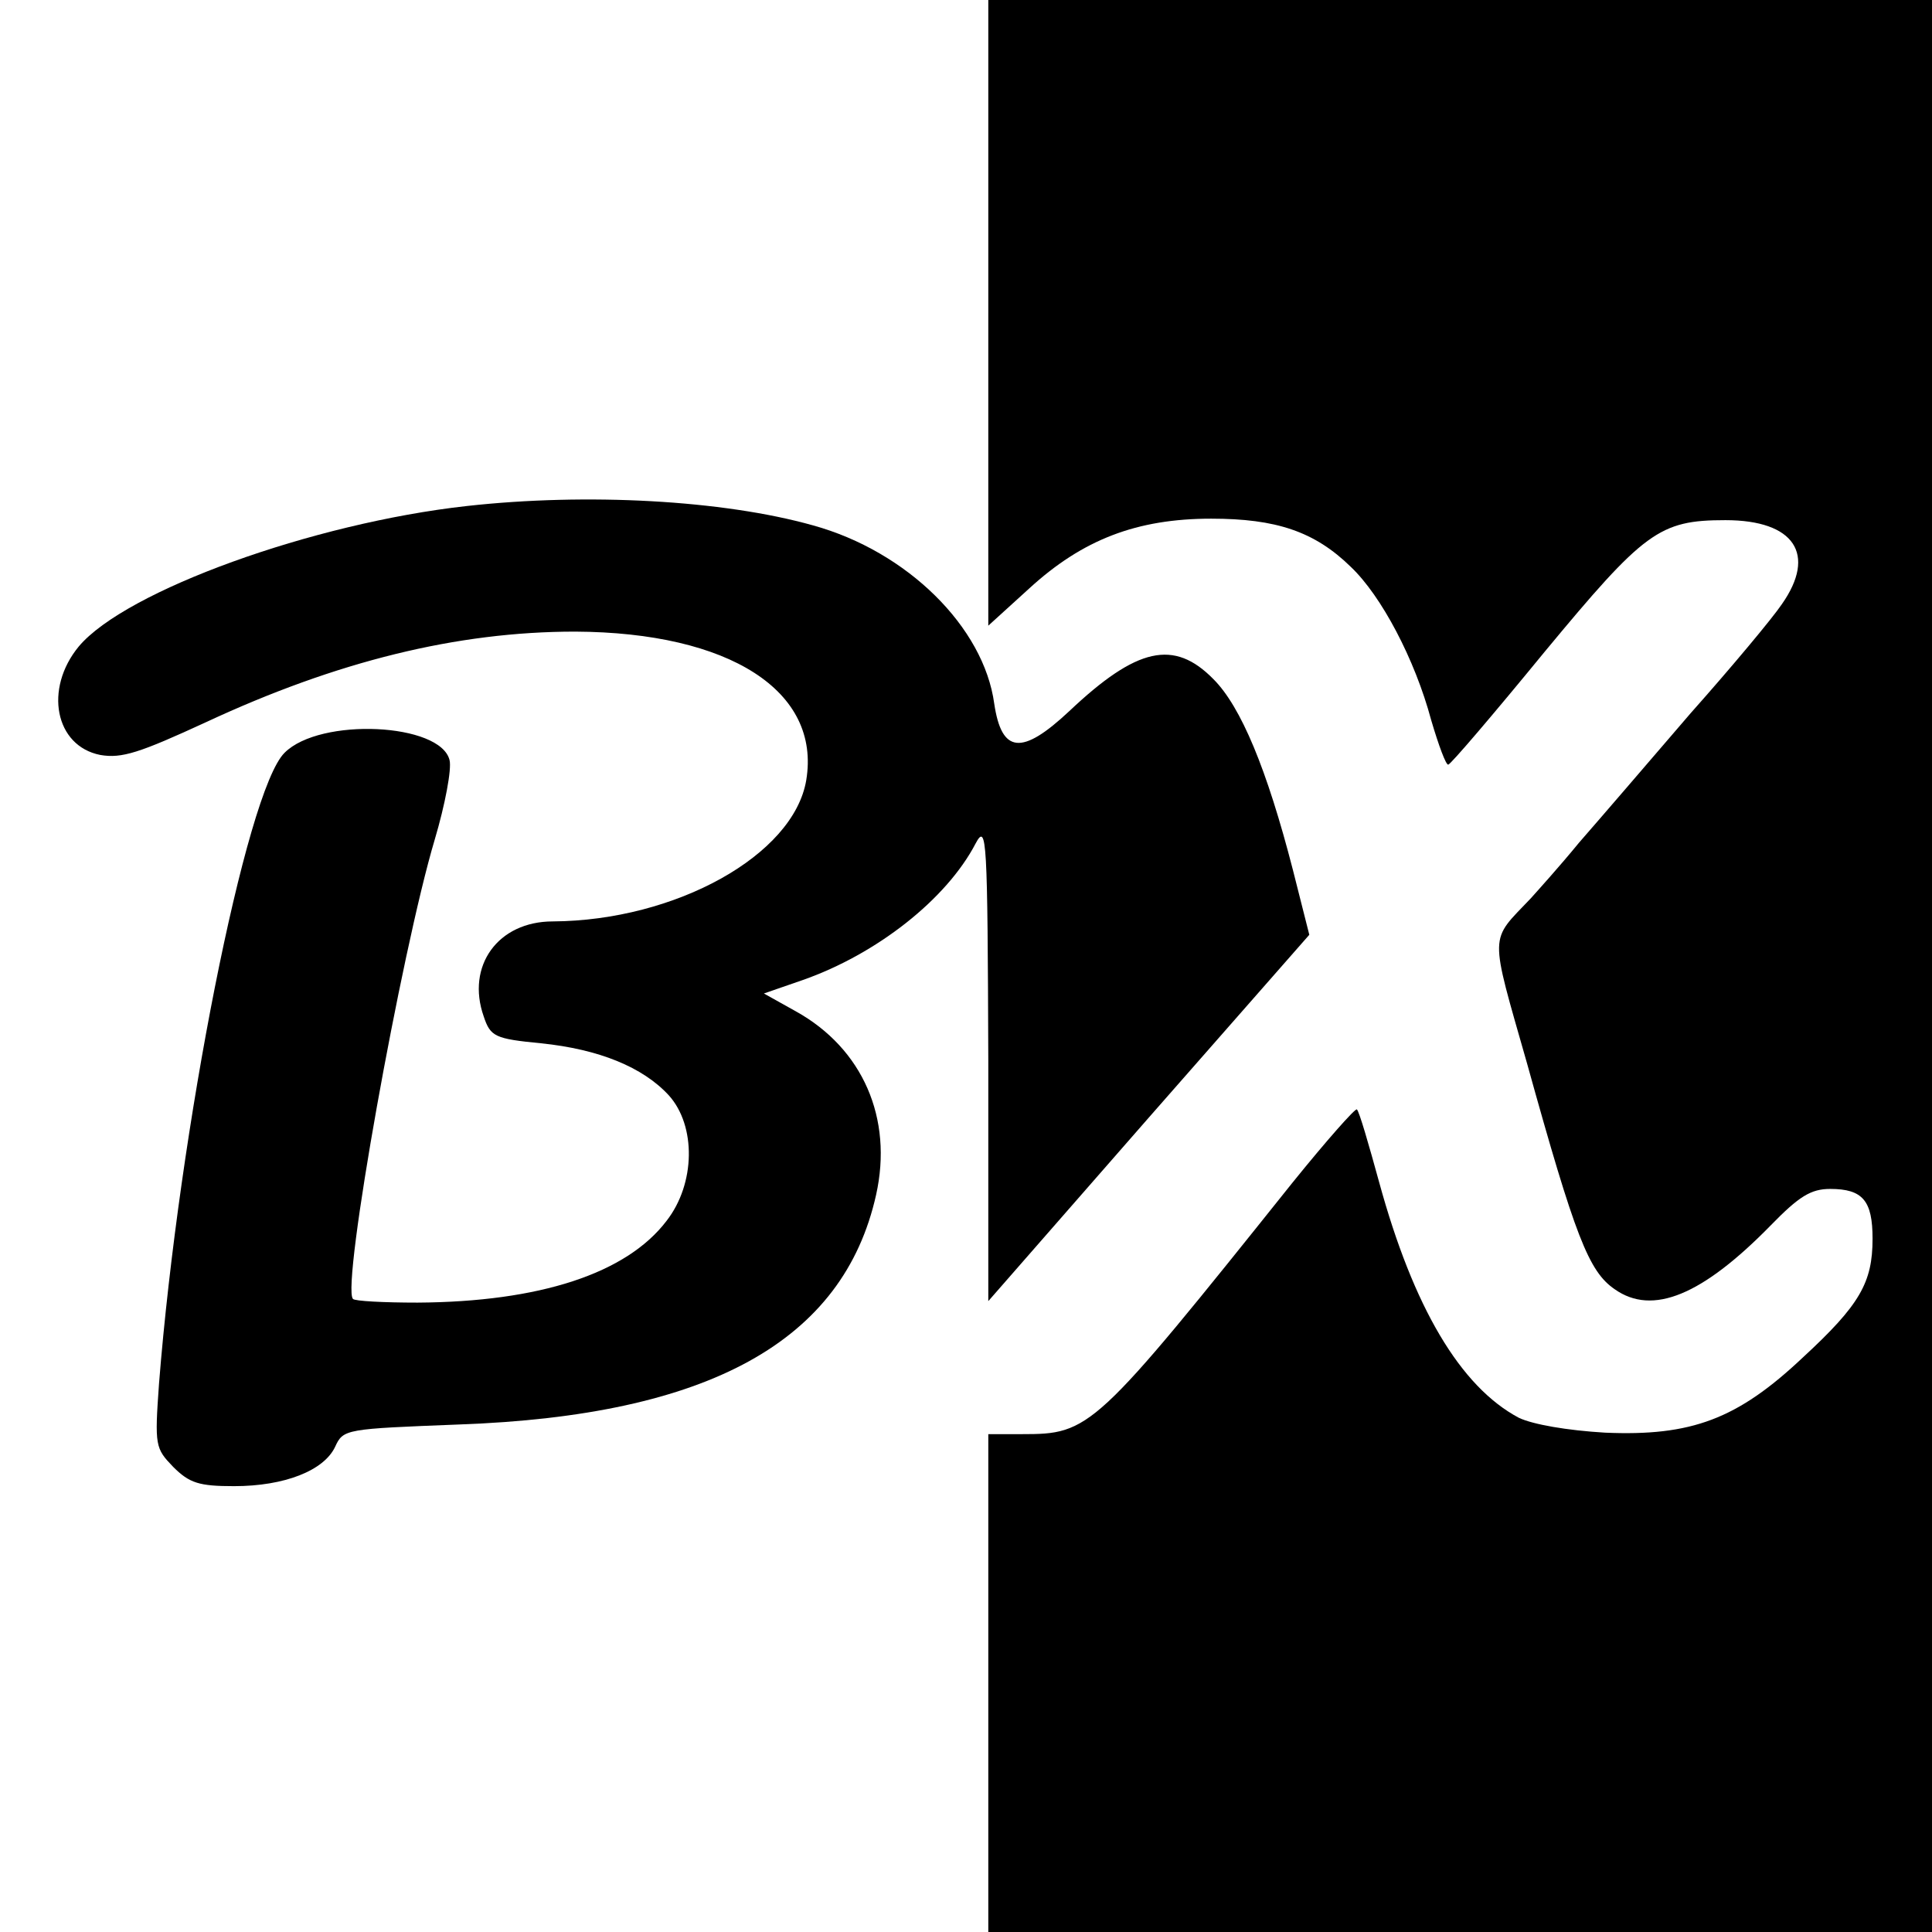
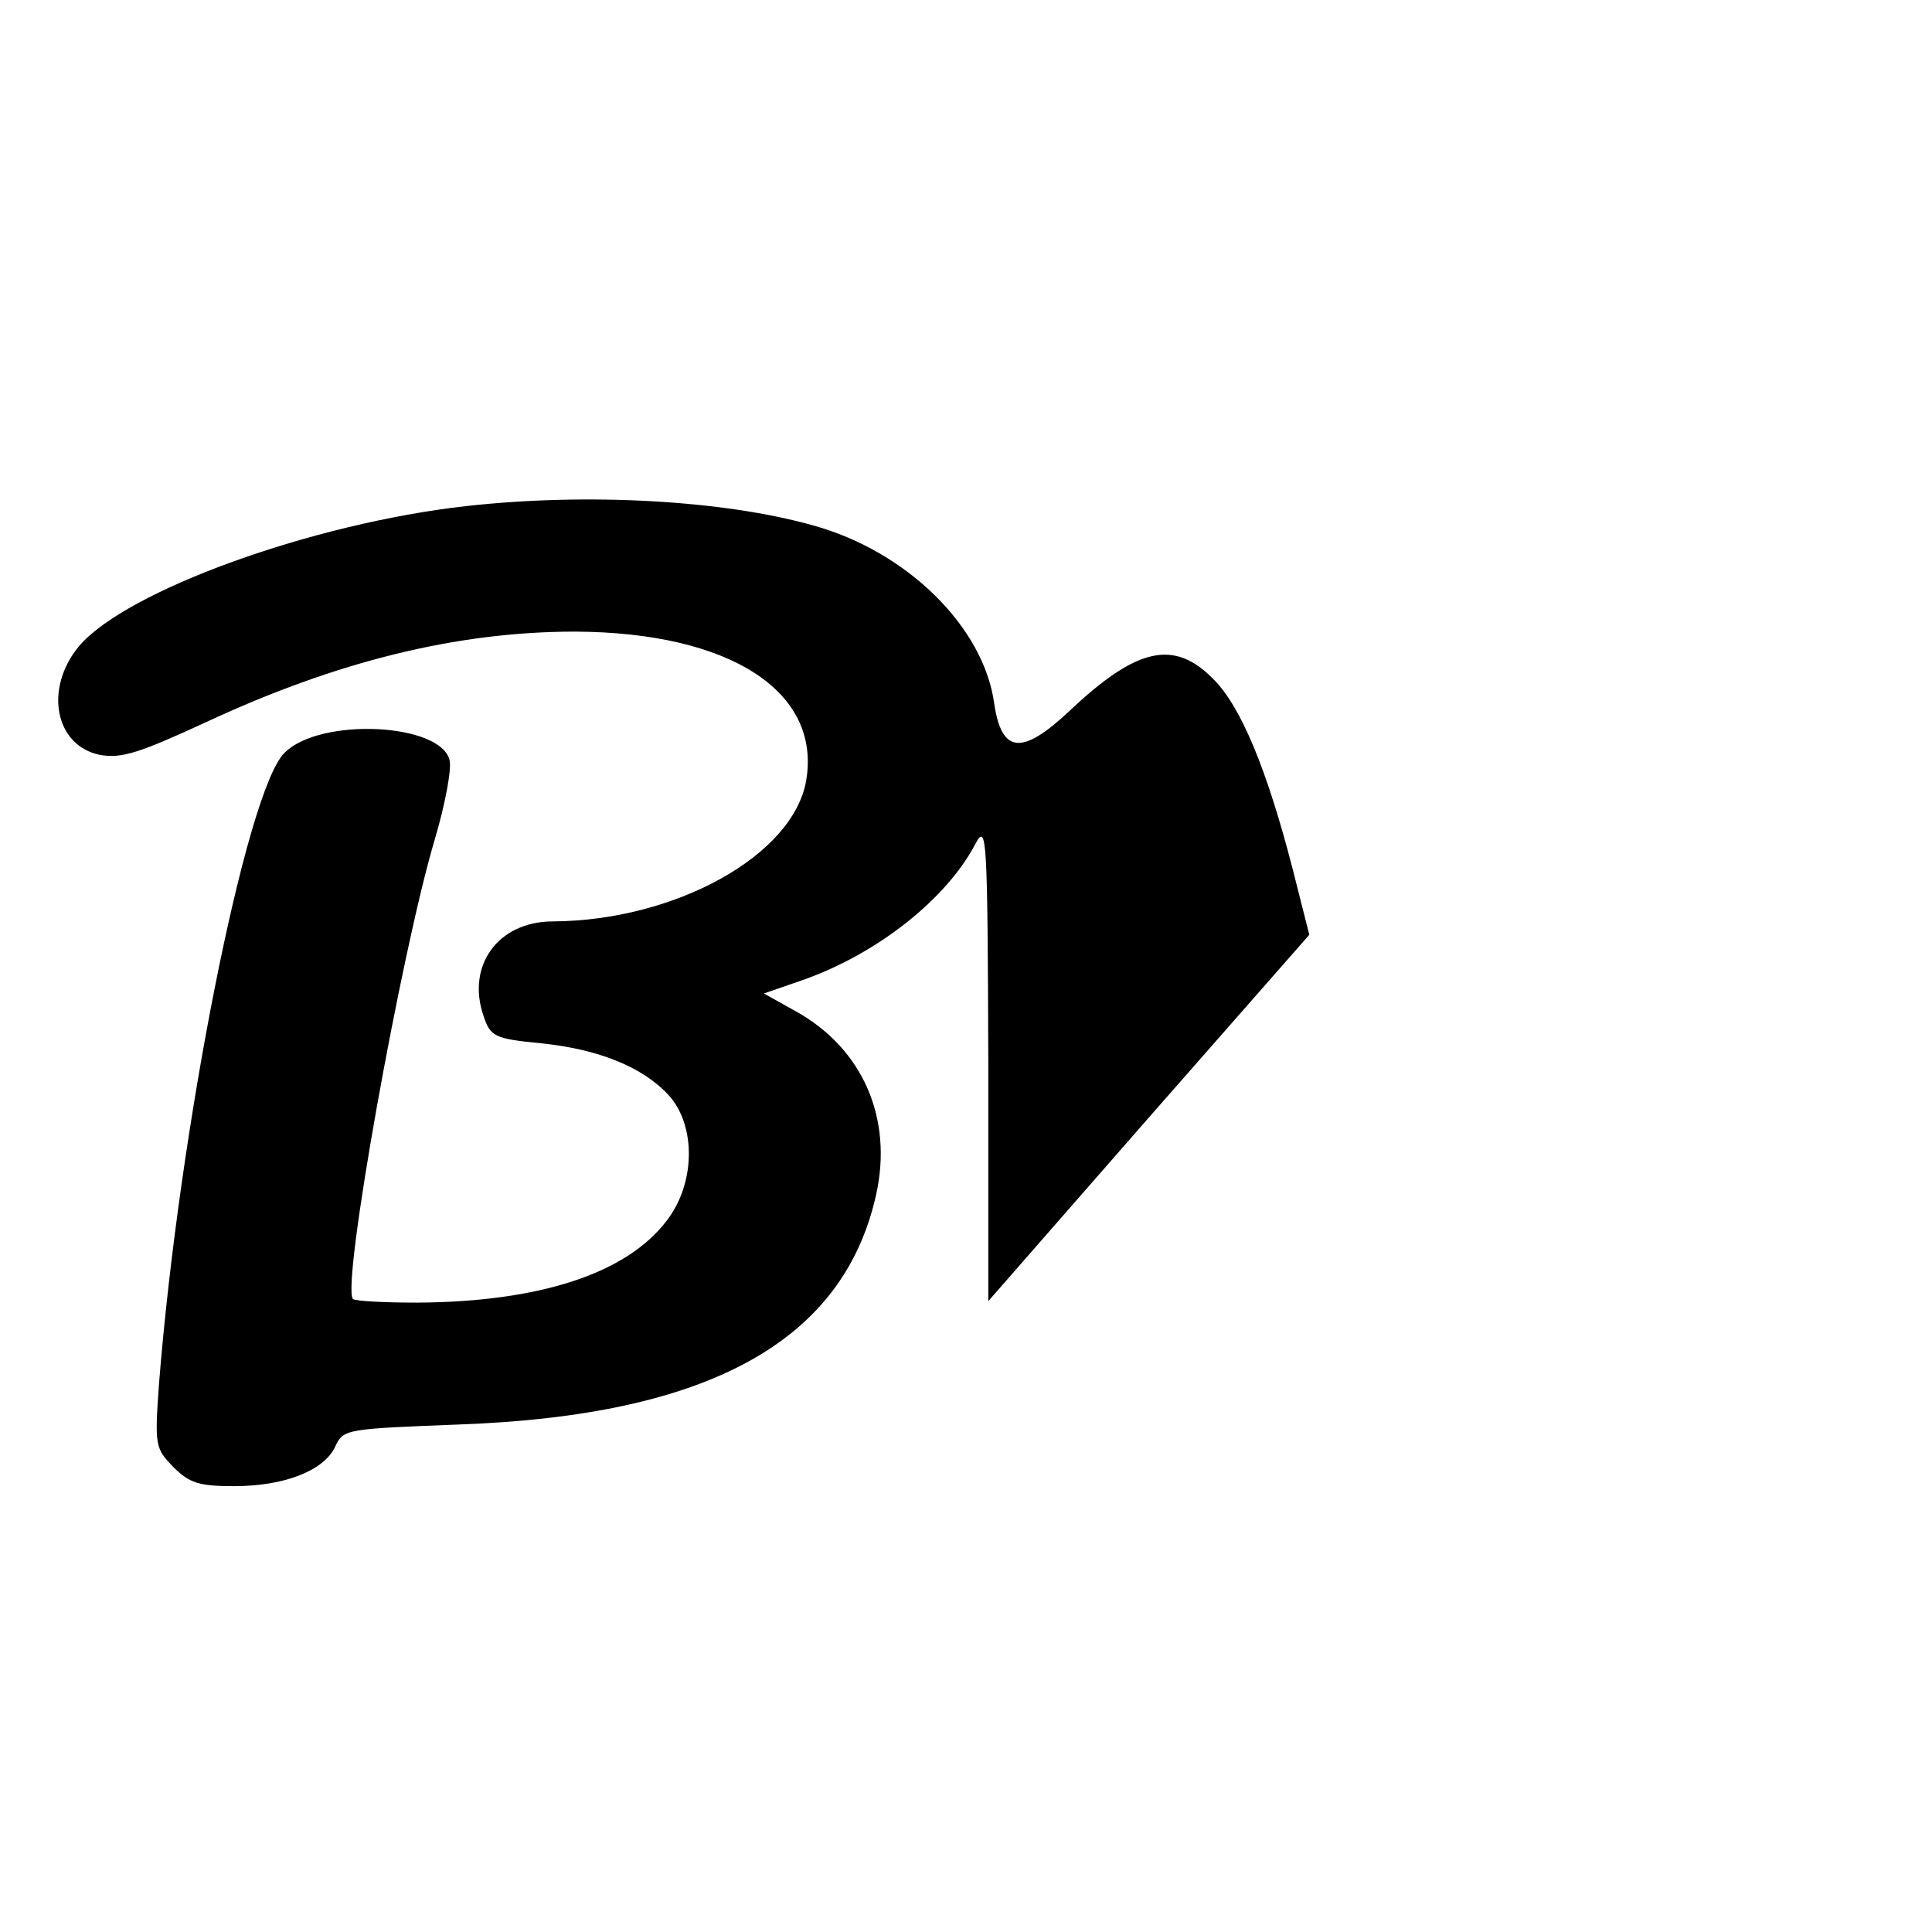
<svg xmlns="http://www.w3.org/2000/svg" version="1.0" width="260pt" height="260pt" viewBox="0 0 260 260" preserveAspectRatio="xMidYMid meet">
  <g transform="translate(0,260) scale(0.1,-0.1)" fill="#000000" stroke="none">
-     <path d="M1330 2179 l0 -421 55 50 c72 66 145 94 245 94 87 0 139 -17 188 -65 41 -39 86 -124 108 -206 10 -34 20 -61 23 -60 3 0 61 68 129 151 135 163 155 178 244 178 93 0 123 -46 76 -113 -12 -18 -67 -84 -123 -147 -55 -64 -122 -142 -150 -174 -27 -33 -57 -66 -65 -75 -56 -59 -56 -43 -5 -222 65 -234 83 -280 118 -304 51 -36 118 -8 210 86 38 39 54 49 80 49 44 0 57 -16 57 -67 0 -59 -17 -89 -94 -160 -88 -83 -150 -106 -266 -101 -51 3 -97 11 -116 20 -79 42 -142 149 -188 317 -14 51 -27 96 -30 98 -2 2 -41 -42 -87 -99 -267 -334 -272 -338 -364 -338 l-45 0 0 -335 0 -335 635 0 635 0 0 1300 0 1300 -635 0 -635 0 0 -421z" />
    <path d="M628 1919 c-207 -23 -459 -114 -522 -189 -47 -57 -32 -134 29 -146 29 -5 53 3 142 44 176 82 338 122 497 122 208 -1 331 -80 311 -200 -17 -101 -176 -189 -341 -190 -74 0 -117 -60 -93 -128 9 -27 15 -30 77 -36 78 -8 137 -32 172 -70 37 -41 36 -119 -3 -169 -54 -71 -171 -109 -335 -110 -45 0 -85 2 -87 5 -16 16 65 467 110 618 14 47 23 95 20 107 -12 50 -174 58 -222 10 -52 -51 -142 -508 -169 -849 -6 -84 -5 -87 19 -112 22 -22 35 -26 82 -26 68 0 121 21 136 53 11 24 14 24 167 30 336 12 517 112 561 309 23 103 -18 197 -108 247 l-43 24 52 18 c100 35 194 109 233 184 15 28 16 7 17 -293 l0 -323 216 247 216 246 -22 87 c-35 136 -70 220 -107 257 -53 54 -103 43 -194 -43 -64 -60 -91 -57 -101 10 -14 103 -117 205 -244 240 -121 34 -304 44 -466 26z" />
  </g>
</svg>